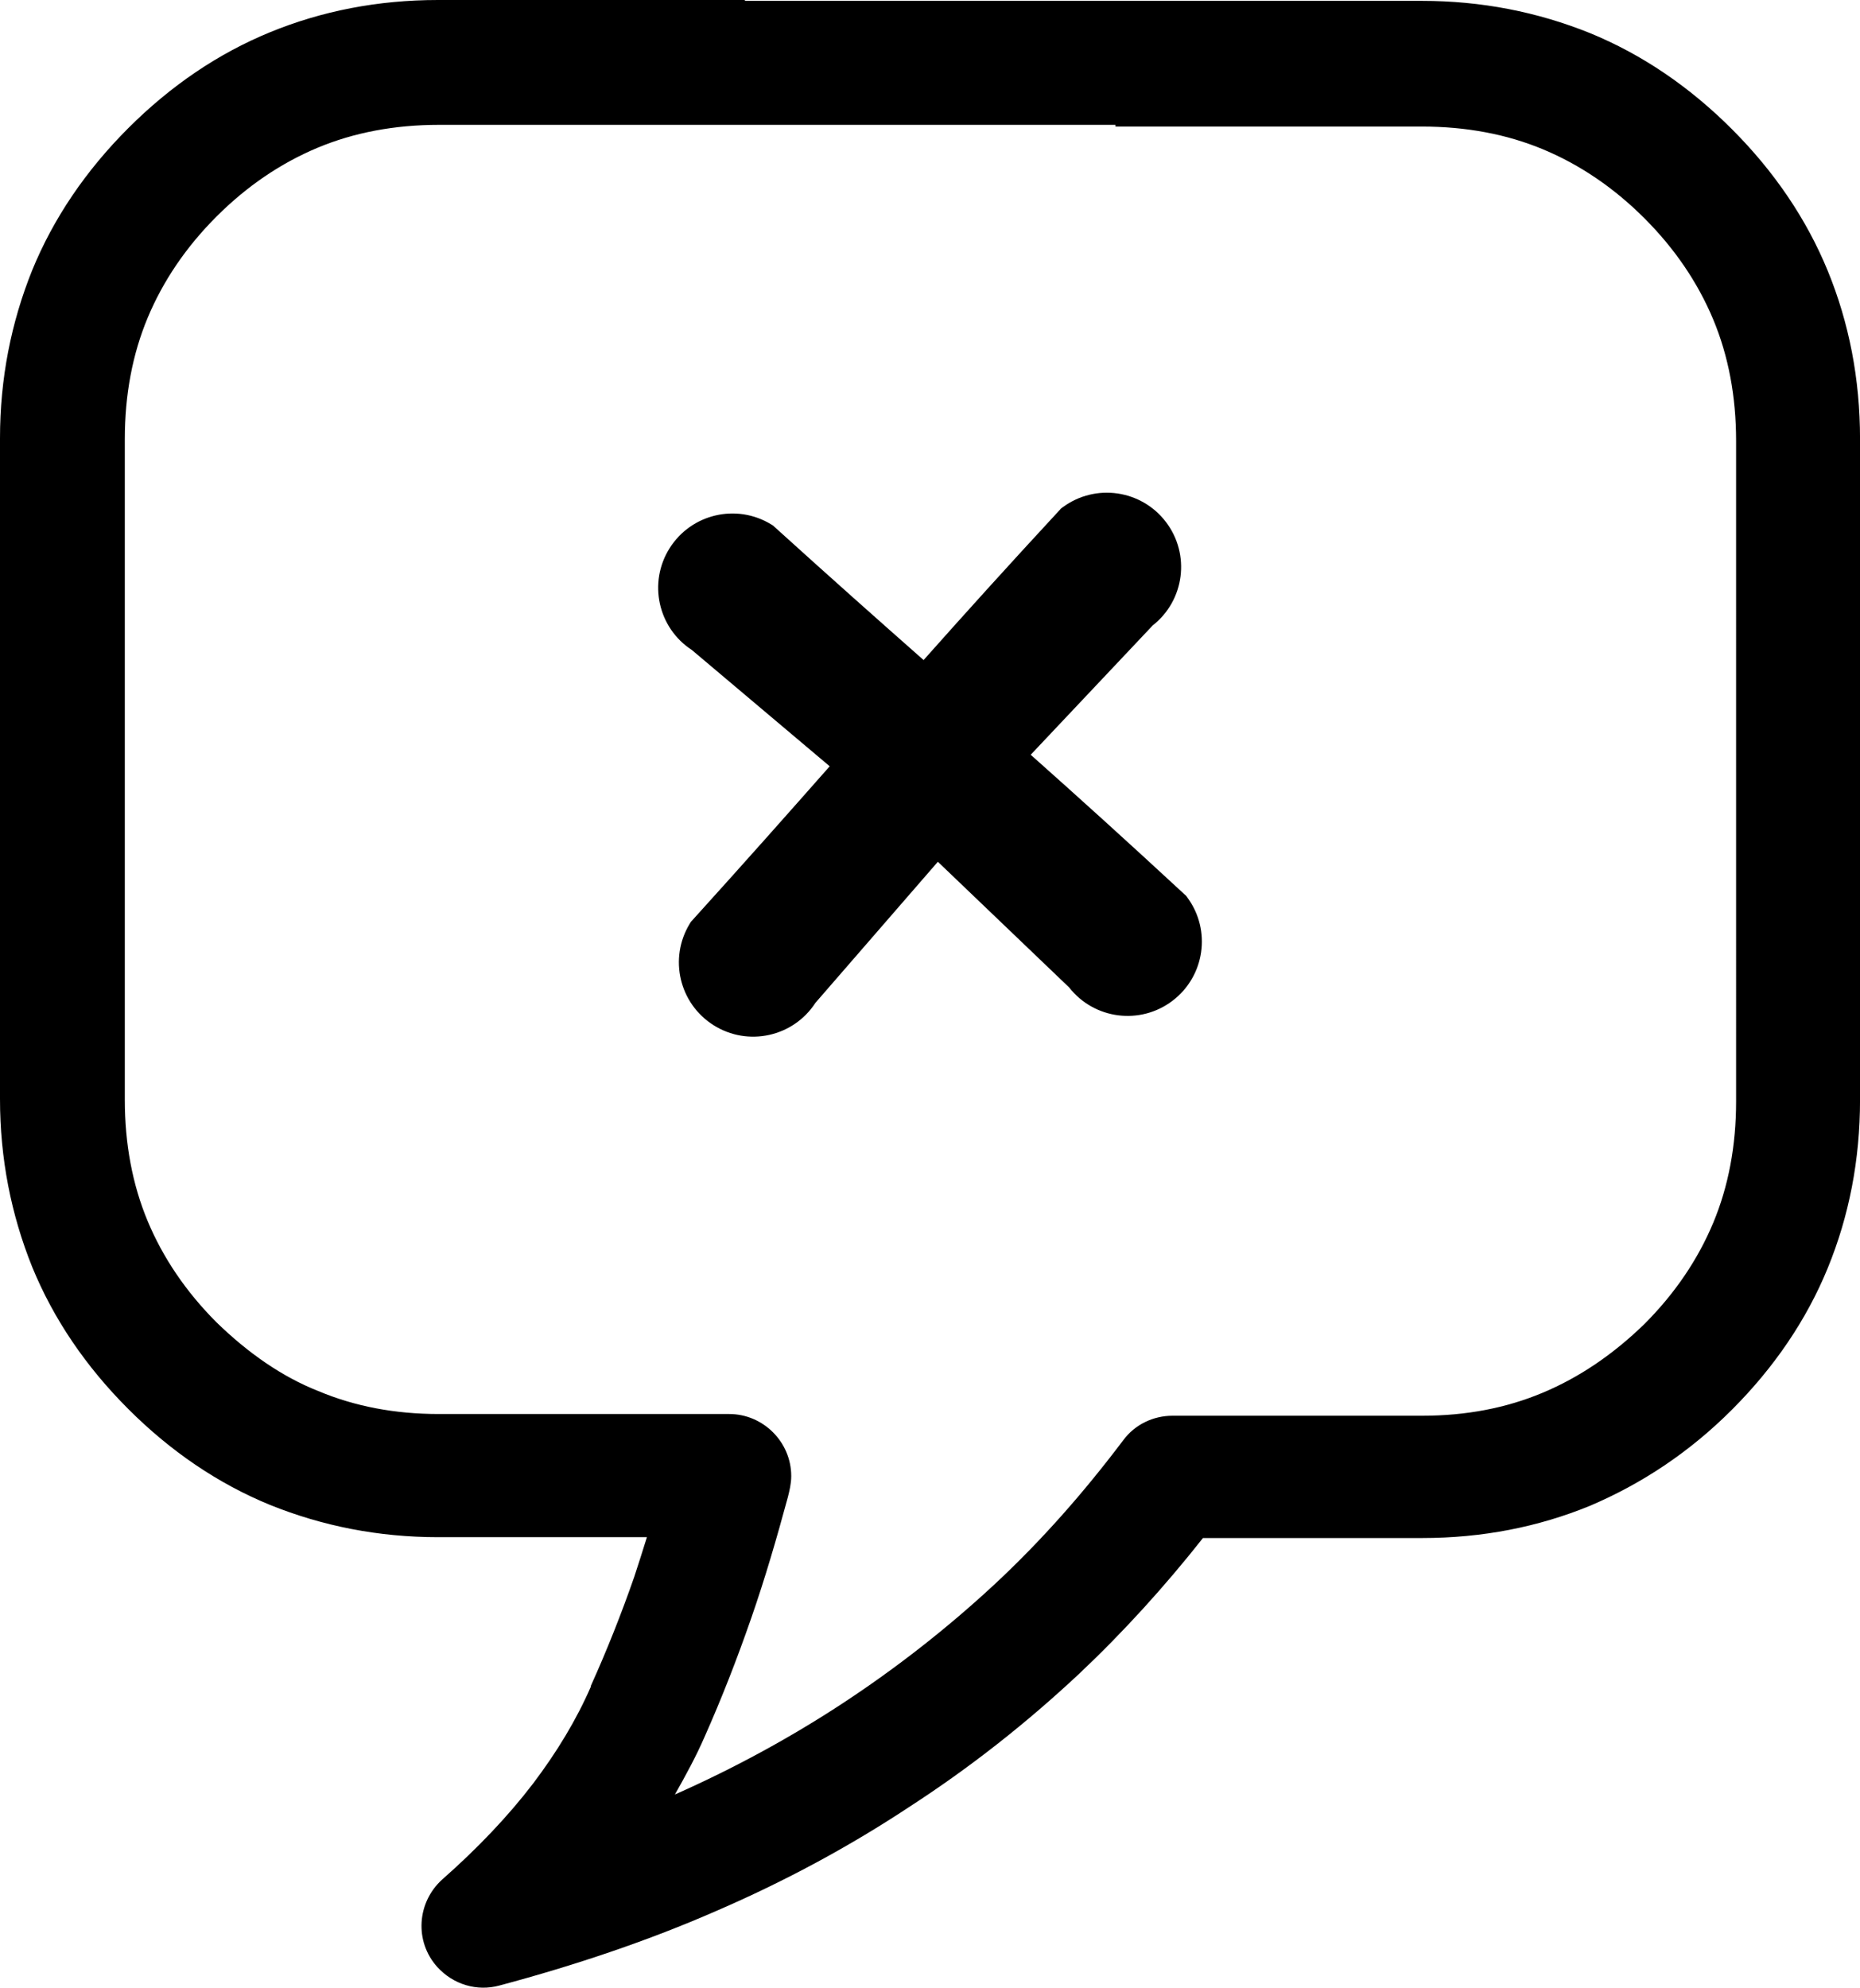
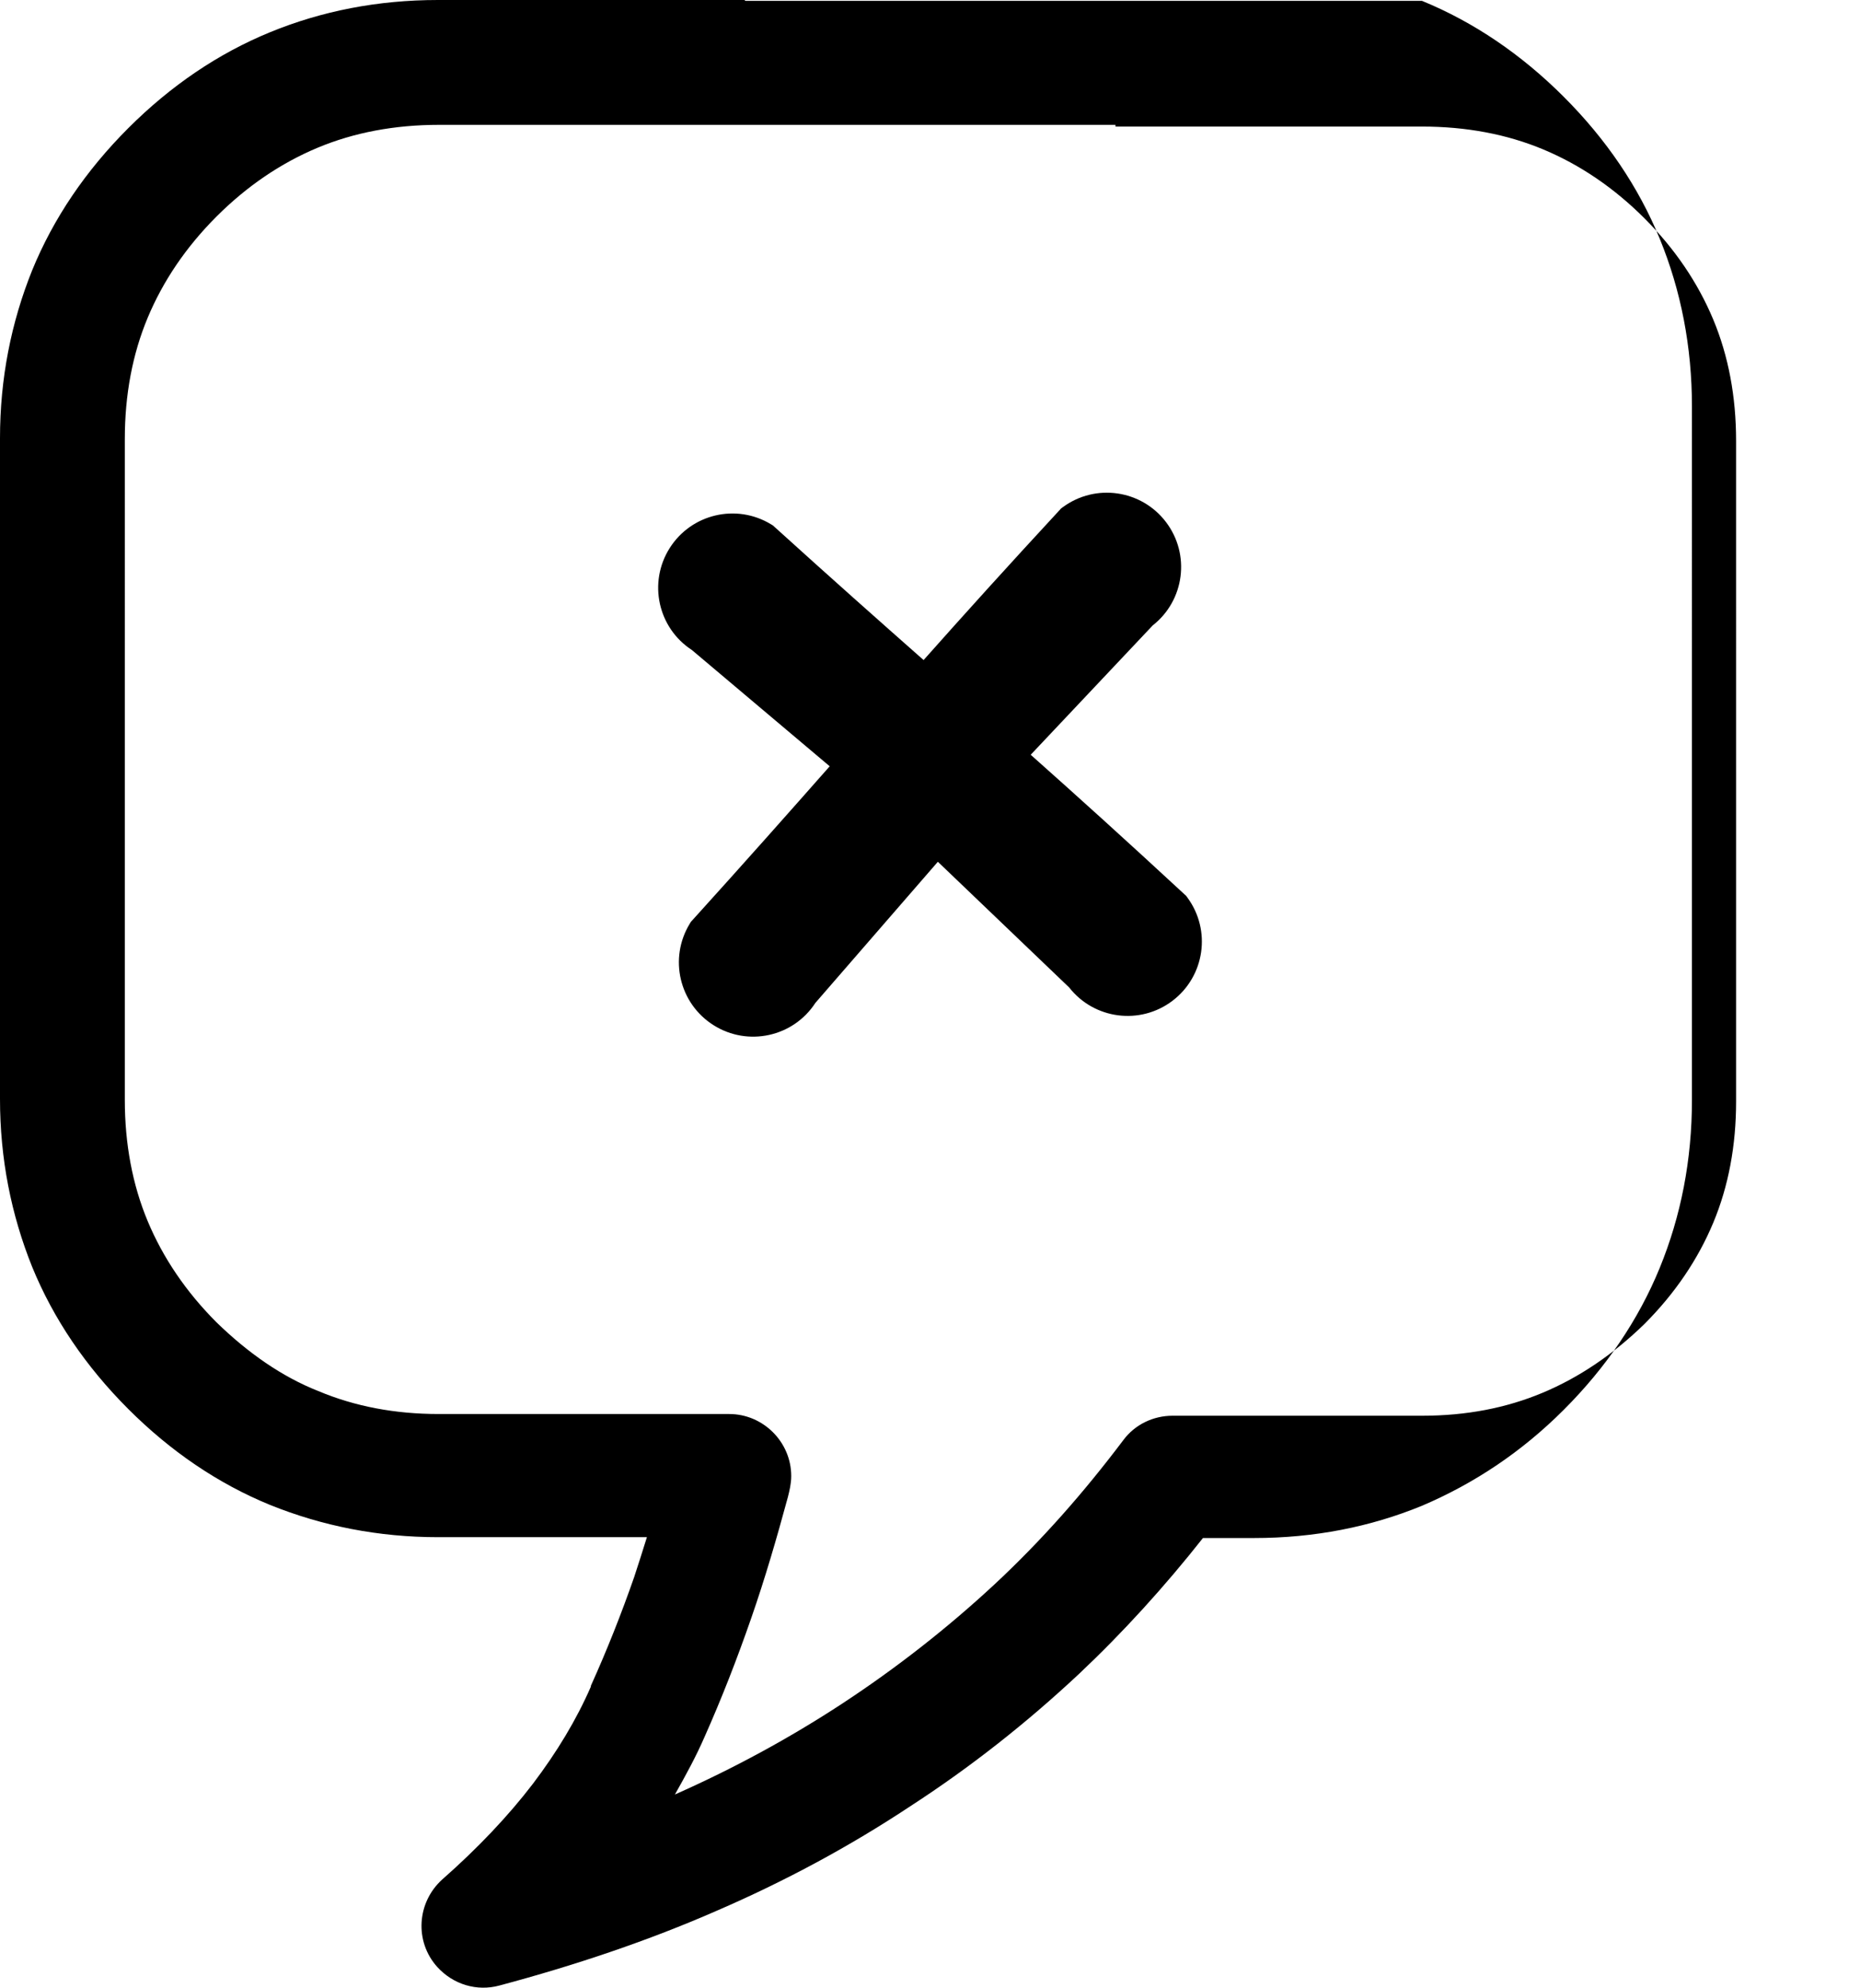
<svg xmlns="http://www.w3.org/2000/svg" id="Layer_1" x="0px" y="0px" width="115.031px" height="122.88px" viewBox="0 0 115.031 122.88" xml:space="preserve">
  <g>
-     <path d="M46.097,0.053h41.845c3.675,0,7.14,0.683,10.395,1.995c3.203,1.313,6.144,3.308,8.769,5.933 c2.625,2.625,4.62,5.565,5.933,8.768c1.313,3.203,1.994,6.668,1.994,10.396V67.99c0,3.728-0.682,7.192-1.994,10.396 s-3.308,6.143-5.933,8.768s-5.565,4.568-8.769,5.933c-3.202,1.313-6.667,1.995-10.395,1.995H74.396 c-2.362,2.993-4.936,5.828-7.665,8.4c-3.256,3.045-6.721,5.775-10.448,8.19c-3.728,2.468-7.718,4.62-11.971,6.458 c-4.2,1.838-8.715,3.359-13.44,4.62c-1.365,0.367-2.835-0.053-3.833-1.155c-1.417-1.575-1.26-3.99,0.315-5.408 c2.205-1.942,4.095-3.938,5.618-5.932c1.47-1.943,2.678-3.938,3.57-5.986v-0.052c0.998-2.205,1.891-4.463,2.678-6.721 c0.262-0.787,0.525-1.627,0.788-2.467H27.091c-3.675,0-7.14-0.683-10.396-1.996c-3.203-1.312-6.143-3.307-8.768-5.933 c-2.625-2.625-4.62-5.564-5.933-8.768C0.683,75.078,0,71.613,0,67.938V27.091c0-3.675,0.683-7.141,1.995-10.396 c1.313-3.203,3.308-6.143,5.933-8.768c2.625-2.625,5.565-4.62,8.768-5.933S23.363,0,27.091,0h18.953L46.097,0.053L46.097,0.053z M65.572,31.489c-0.005-0.02,0.141-0.125,0.163-0.139c2.019-1.483,4.854-1.073,6.372,0.92c1.521,1.998,1.156,4.847-0.819,6.395 l-7.53,7.979l-0.014,0.016c2.847,2.532,5.87,5.257,9.555,8.669c0.02-0.005,0.125,0.141,0.139,0.164 c1.483,2.019,1.074,4.853-0.92,6.372c-1.997,1.521-4.847,1.157-6.395-0.819l-8.121-7.771l-7.575,8.725 c-1.367,2.104-4.174,2.718-6.297,1.378c-2.12-1.337-2.777-4.124-1.477-6.266c0.011-0.023,0.104-0.178,0.123-0.175 c3.345-3.693,6.028-6.722,8.537-9.565l-8.521-7.186c-2.105-1.368-2.718-4.174-1.378-6.298c1.337-2.119,4.125-2.777,6.266-1.477 c0.024,0.012,0.178,0.104,0.176,0.123c3.563,3.228,6.508,5.839,9.264,8.271C59.589,38.027,62.257,35.07,65.572,31.489 L65.572,31.489z M68.988,7.718H27.144c-2.73,0-5.25,0.473-7.508,1.418c-2.258,0.945-4.357,2.362-6.248,4.252 c-1.89,1.89-3.307,3.99-4.252,6.248c-0.945,2.258-1.417,4.777-1.417,7.508V67.99c0,2.73,0.473,5.25,1.417,7.508 c0.945,2.258,2.363,4.357,4.252,6.248c1.943,1.89,4.043,3.36,6.301,4.252c2.258,0.945,4.725,1.418,7.455,1.418h17.956 c2.101,0,3.833,1.732,3.833,3.833c0,0.473-0.105,0.893-0.21,1.313c-0.683,2.52-1.417,5.04-2.258,7.455 c-0.893,2.572-1.837,4.987-2.888,7.35c-0.525,1.208-1.155,2.363-1.837,3.57c3.675-1.627,7.14-3.518,10.343-5.617 c3.36-2.205,6.511-4.673,9.398-7.351c2.939-2.73,5.564-5.723,7.979-8.925c0.735-0.998,1.891-1.522,3.046-1.522h15.436 c2.729,0,5.197-0.473,7.455-1.418c2.258-0.944,4.357-2.362,6.301-4.253c1.89-1.89,3.307-3.99,4.252-6.248 c0.945-2.257,1.418-4.777,1.418-7.508V27.249c0-2.73-0.473-5.25-1.418-7.508c-0.945-2.258-2.362-4.358-4.252-6.248 c-1.891-1.89-3.991-3.308-6.248-4.252c-2.258-0.945-4.778-1.417-7.508-1.417H68.988V7.718L68.988,7.718z" />
+     <path d="M46.097,0.053h41.845c3.203,1.313,6.144,3.308,8.769,5.933 c2.625,2.625,4.62,5.565,5.933,8.768c1.313,3.203,1.994,6.668,1.994,10.396V67.99c0,3.728-0.682,7.192-1.994,10.396 s-3.308,6.143-5.933,8.768s-5.565,4.568-8.769,5.933c-3.202,1.313-6.667,1.995-10.395,1.995H74.396 c-2.362,2.993-4.936,5.828-7.665,8.4c-3.256,3.045-6.721,5.775-10.448,8.19c-3.728,2.468-7.718,4.62-11.971,6.458 c-4.2,1.838-8.715,3.359-13.44,4.62c-1.365,0.367-2.835-0.053-3.833-1.155c-1.417-1.575-1.26-3.99,0.315-5.408 c2.205-1.942,4.095-3.938,5.618-5.932c1.47-1.943,2.678-3.938,3.57-5.986v-0.052c0.998-2.205,1.891-4.463,2.678-6.721 c0.262-0.787,0.525-1.627,0.788-2.467H27.091c-3.675,0-7.14-0.683-10.396-1.996c-3.203-1.312-6.143-3.307-8.768-5.933 c-2.625-2.625-4.62-5.564-5.933-8.768C0.683,75.078,0,71.613,0,67.938V27.091c0-3.675,0.683-7.141,1.995-10.396 c1.313-3.203,3.308-6.143,5.933-8.768c2.625-2.625,5.565-4.62,8.768-5.933S23.363,0,27.091,0h18.953L46.097,0.053L46.097,0.053z M65.572,31.489c-0.005-0.02,0.141-0.125,0.163-0.139c2.019-1.483,4.854-1.073,6.372,0.92c1.521,1.998,1.156,4.847-0.819,6.395 l-7.53,7.979l-0.014,0.016c2.847,2.532,5.87,5.257,9.555,8.669c0.02-0.005,0.125,0.141,0.139,0.164 c1.483,2.019,1.074,4.853-0.92,6.372c-1.997,1.521-4.847,1.157-6.395-0.819l-8.121-7.771l-7.575,8.725 c-1.367,2.104-4.174,2.718-6.297,1.378c-2.12-1.337-2.777-4.124-1.477-6.266c0.011-0.023,0.104-0.178,0.123-0.175 c3.345-3.693,6.028-6.722,8.537-9.565l-8.521-7.186c-2.105-1.368-2.718-4.174-1.378-6.298c1.337-2.119,4.125-2.777,6.266-1.477 c0.024,0.012,0.178,0.104,0.176,0.123c3.563,3.228,6.508,5.839,9.264,8.271C59.589,38.027,62.257,35.07,65.572,31.489 L65.572,31.489z M68.988,7.718H27.144c-2.73,0-5.25,0.473-7.508,1.418c-2.258,0.945-4.357,2.362-6.248,4.252 c-1.89,1.89-3.307,3.99-4.252,6.248c-0.945,2.258-1.417,4.777-1.417,7.508V67.99c0,2.73,0.473,5.25,1.417,7.508 c0.945,2.258,2.363,4.357,4.252,6.248c1.943,1.89,4.043,3.36,6.301,4.252c2.258,0.945,4.725,1.418,7.455,1.418h17.956 c2.101,0,3.833,1.732,3.833,3.833c0,0.473-0.105,0.893-0.21,1.313c-0.683,2.52-1.417,5.04-2.258,7.455 c-0.893,2.572-1.837,4.987-2.888,7.35c-0.525,1.208-1.155,2.363-1.837,3.57c3.675-1.627,7.14-3.518,10.343-5.617 c3.36-2.205,6.511-4.673,9.398-7.351c2.939-2.73,5.564-5.723,7.979-8.925c0.735-0.998,1.891-1.522,3.046-1.522h15.436 c2.729,0,5.197-0.473,7.455-1.418c2.258-0.944,4.357-2.362,6.301-4.253c1.89-1.89,3.307-3.99,4.252-6.248 c0.945-2.257,1.418-4.777,1.418-7.508V27.249c0-2.73-0.473-5.25-1.418-7.508c-0.945-2.258-2.362-4.358-4.252-6.248 c-1.891-1.89-3.991-3.308-6.248-4.252c-2.258-0.945-4.778-1.417-7.508-1.417H68.988V7.718L68.988,7.718z" />
  </g>
</svg>